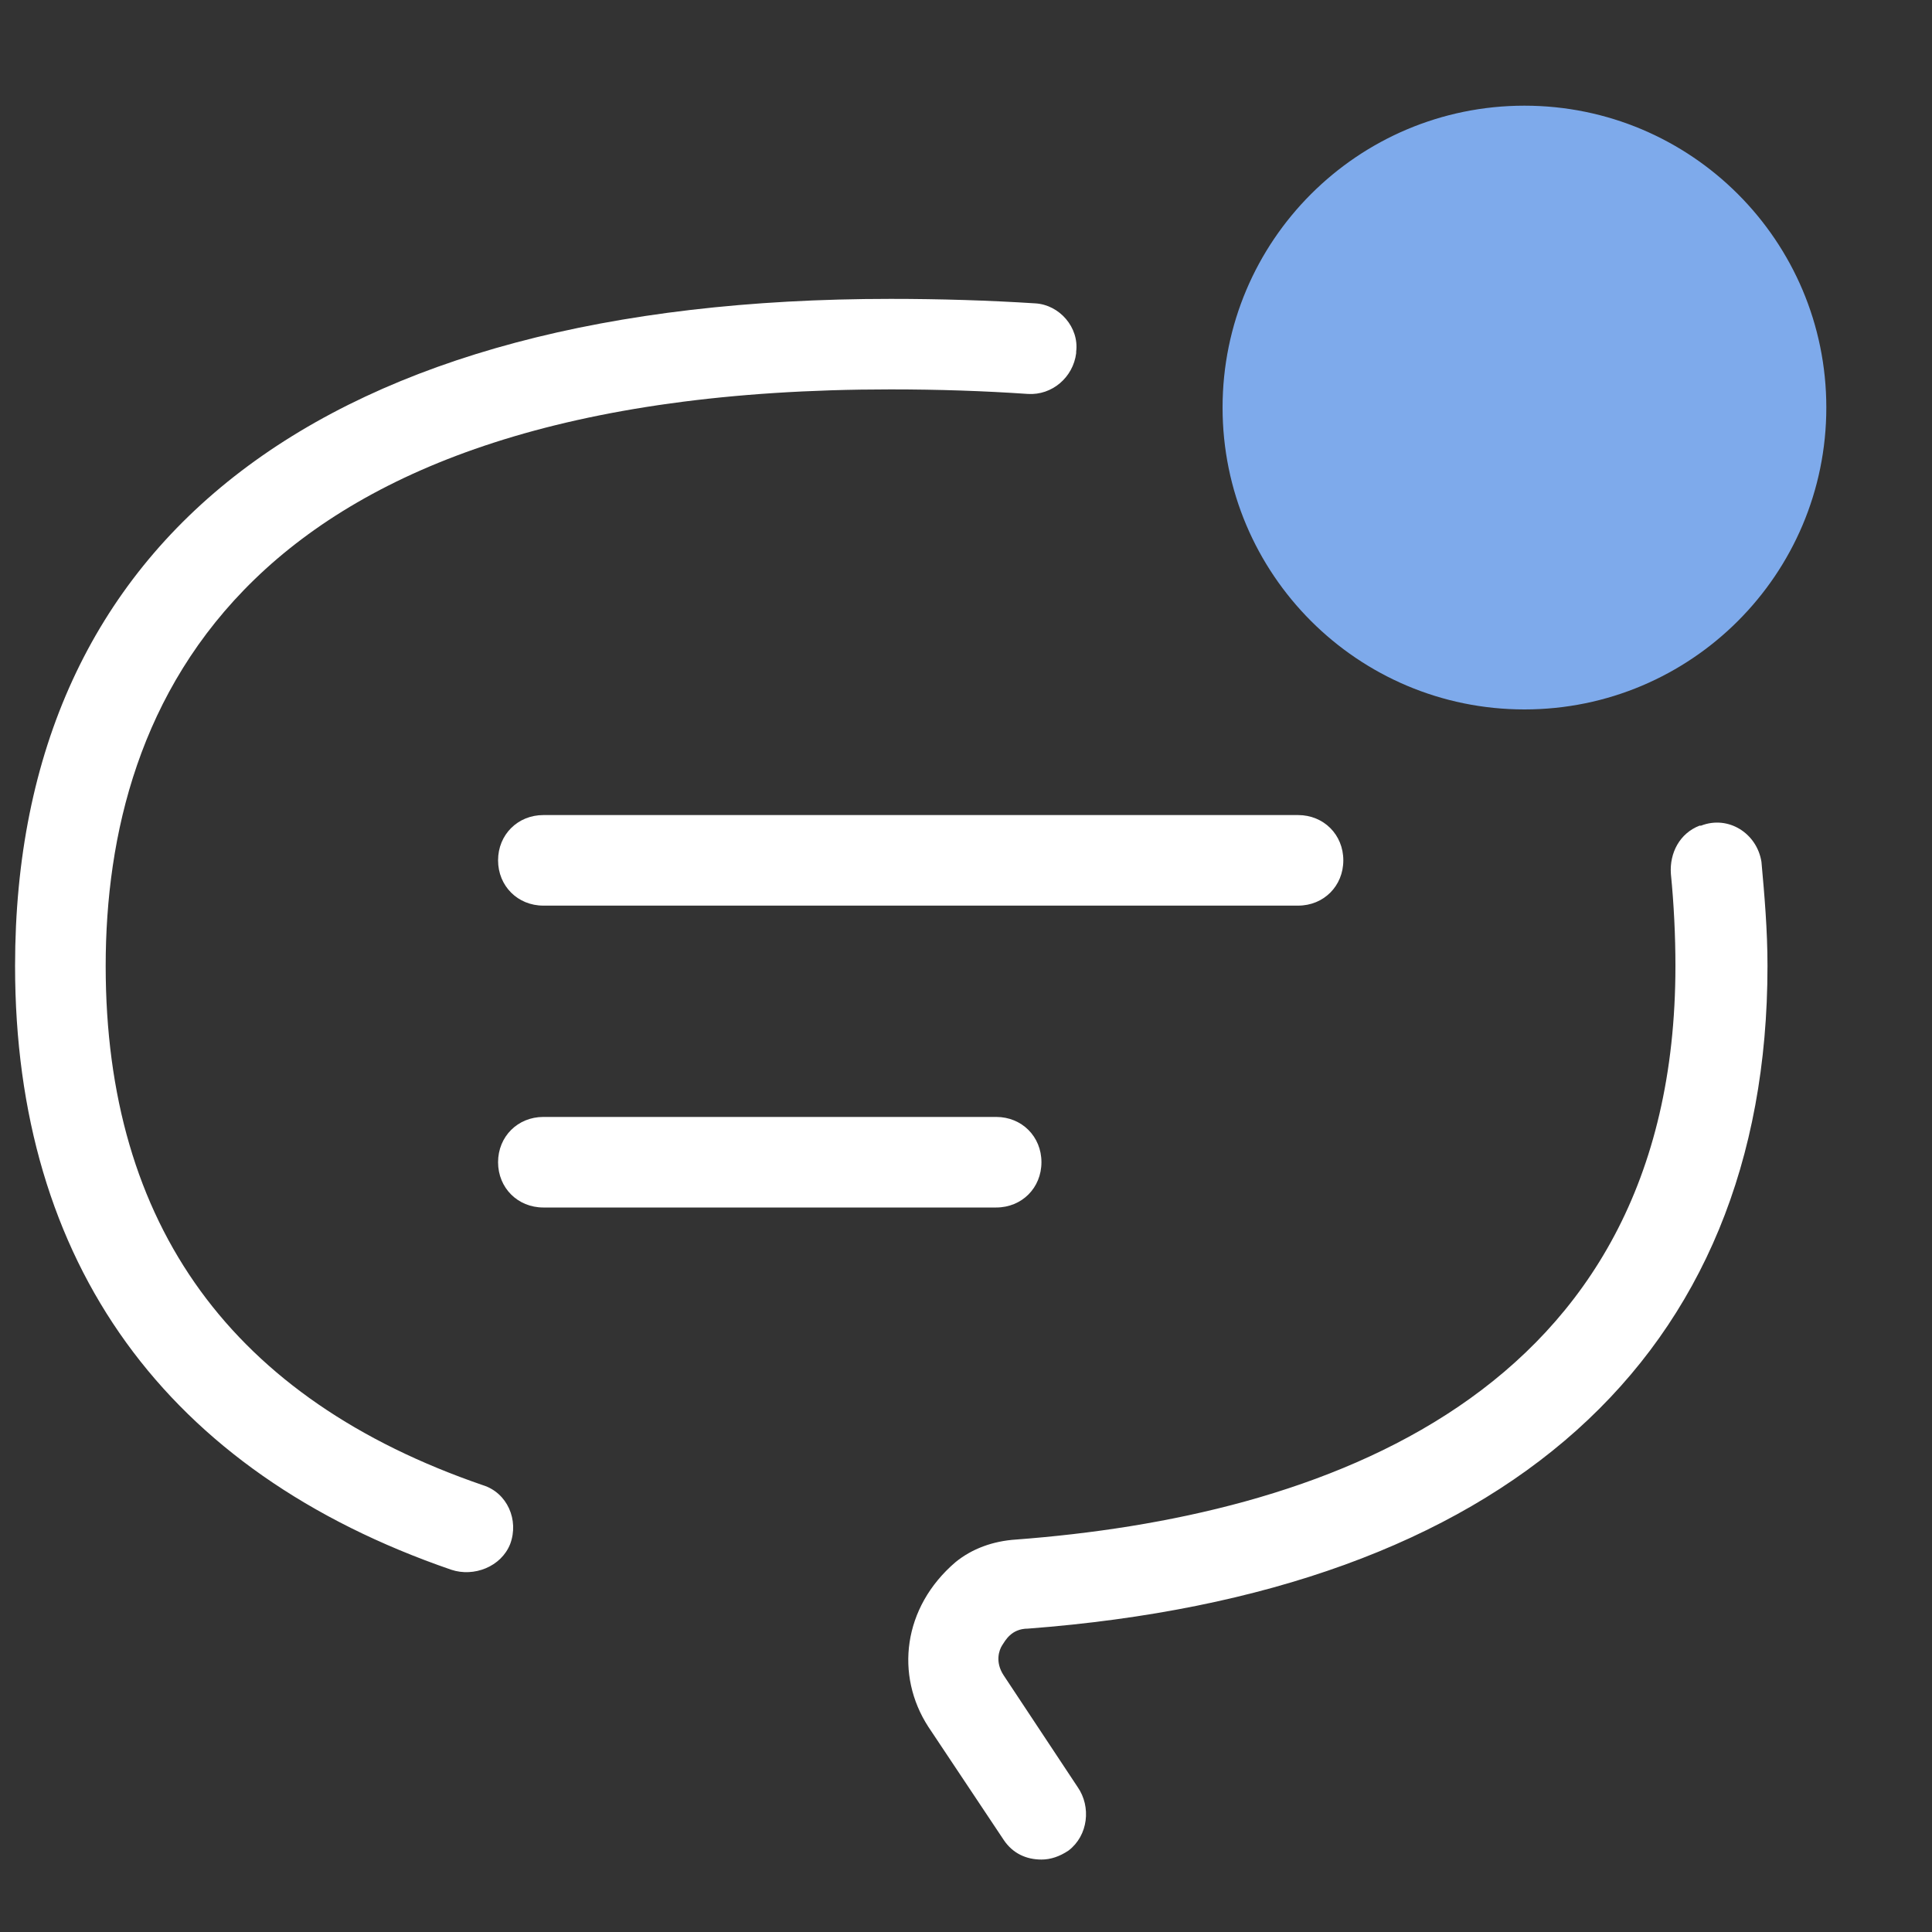
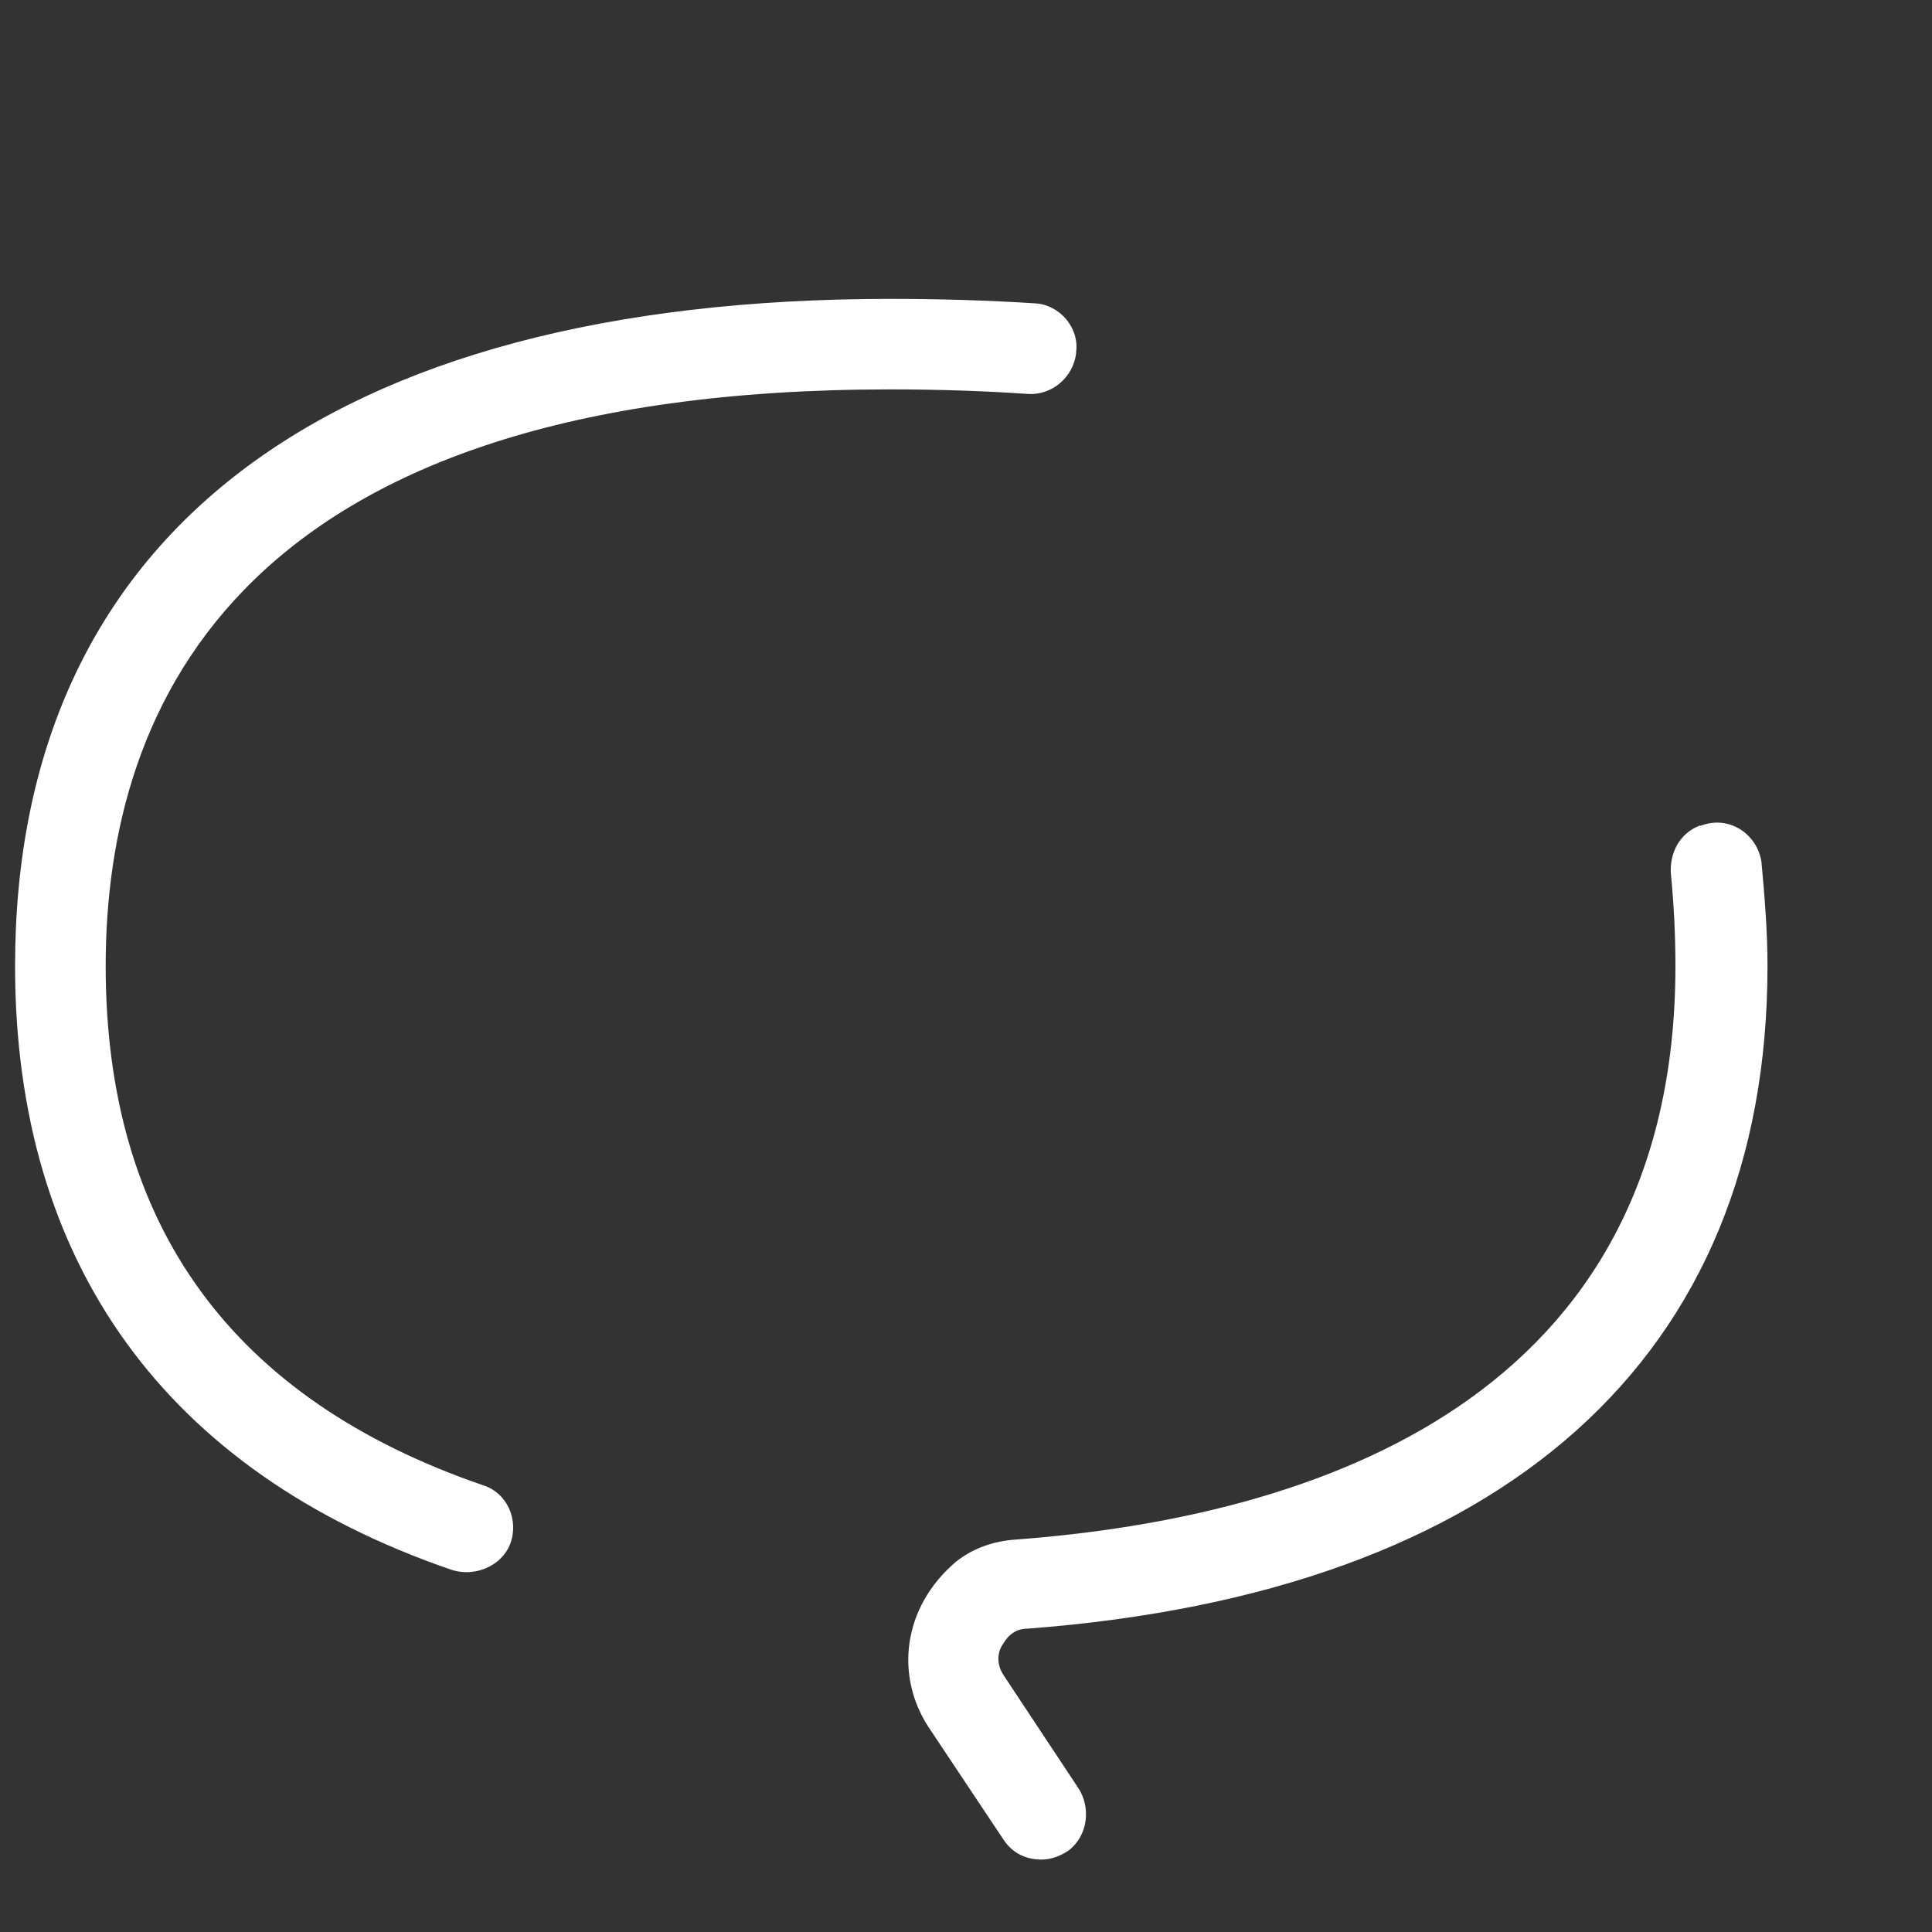
<svg xmlns="http://www.w3.org/2000/svg" width="40" height="40" viewBox="0 0 40 40" fill="none">
  <rect x="0" y="0" width="40" height="40" fill="#333333" stroke="none" />
-   <path d="M31.562 14.688C35.014 14.688 37.812 11.889 37.812 8.438C37.812 4.986 35.014 2.188 31.562 2.188C28.111 2.188 25.312 4.986 25.312 8.438C25.312 11.889 28.111 14.688 31.562 14.688Z" fill="#7EAAEB" />
  <path d="M18.438 6.188C6.75 6.188 0.312 11.094 0.312 20C0.312 26.156 3.438 30.469 9.344 32.5C9.812 32.656 10.375 32.438 10.562 31.969C10.75 31.469 10.5 30.906 10 30.75C4.812 28.969 2.188 25.375 2.188 20C2.188 14.562 5 8.062 18.438 8.062C19.438 8.062 20.375 8.094 21.281 8.156C21.781 8.188 22.219 7.812 22.281 7.312C22.281 7.312 22.281 7.312 22.281 7.281C22.344 6.781 21.938 6.312 21.438 6.281C20.469 6.219 19.469 6.188 18.438 6.188ZM34.688 20C34.688 28.969 27.25 31.406 21.031 31.875C20.562 31.906 20.125 32.062 19.781 32.344C18.688 33.281 18.531 34.688 19.219 35.75L20.781 38.094C20.969 38.375 21.25 38.5 21.562 38.5C21.75 38.5 21.938 38.438 22.125 38.312C22.531 38 22.594 37.406 22.312 37L20.781 34.688C20.594 34.406 20.688 34.156 20.75 34.062C20.812 33.969 20.938 33.719 21.281 33.719C31.156 32.969 36.594 28.094 36.594 20C36.594 19.25 36.531 18.531 36.469 17.844C36.375 17.25 35.781 16.875 35.219 17.094C35.219 17.094 35.219 17.094 35.188 17.094C34.781 17.25 34.562 17.656 34.594 18.094C34.656 18.719 34.688 19.375 34.688 20Z" fill="white" />
-   <path d="M20.625 25H11.25C10.719 25 10.312 24.594 10.312 24.062C10.312 23.531 10.719 23.125 11.25 23.125H20.625C21.156 23.125 21.562 23.531 21.562 24.062C21.562 24.594 21.156 25 20.625 25Z" fill="white" />
-   <path d="M26.875 18.75H11.25C10.719 18.75 10.312 18.344 10.312 17.812C10.312 17.281 10.719 16.875 11.25 16.875H26.875C27.406 16.875 27.812 17.281 27.812 17.812C27.812 18.344 27.406 18.75 26.875 18.75Z" fill="white" />
</svg>